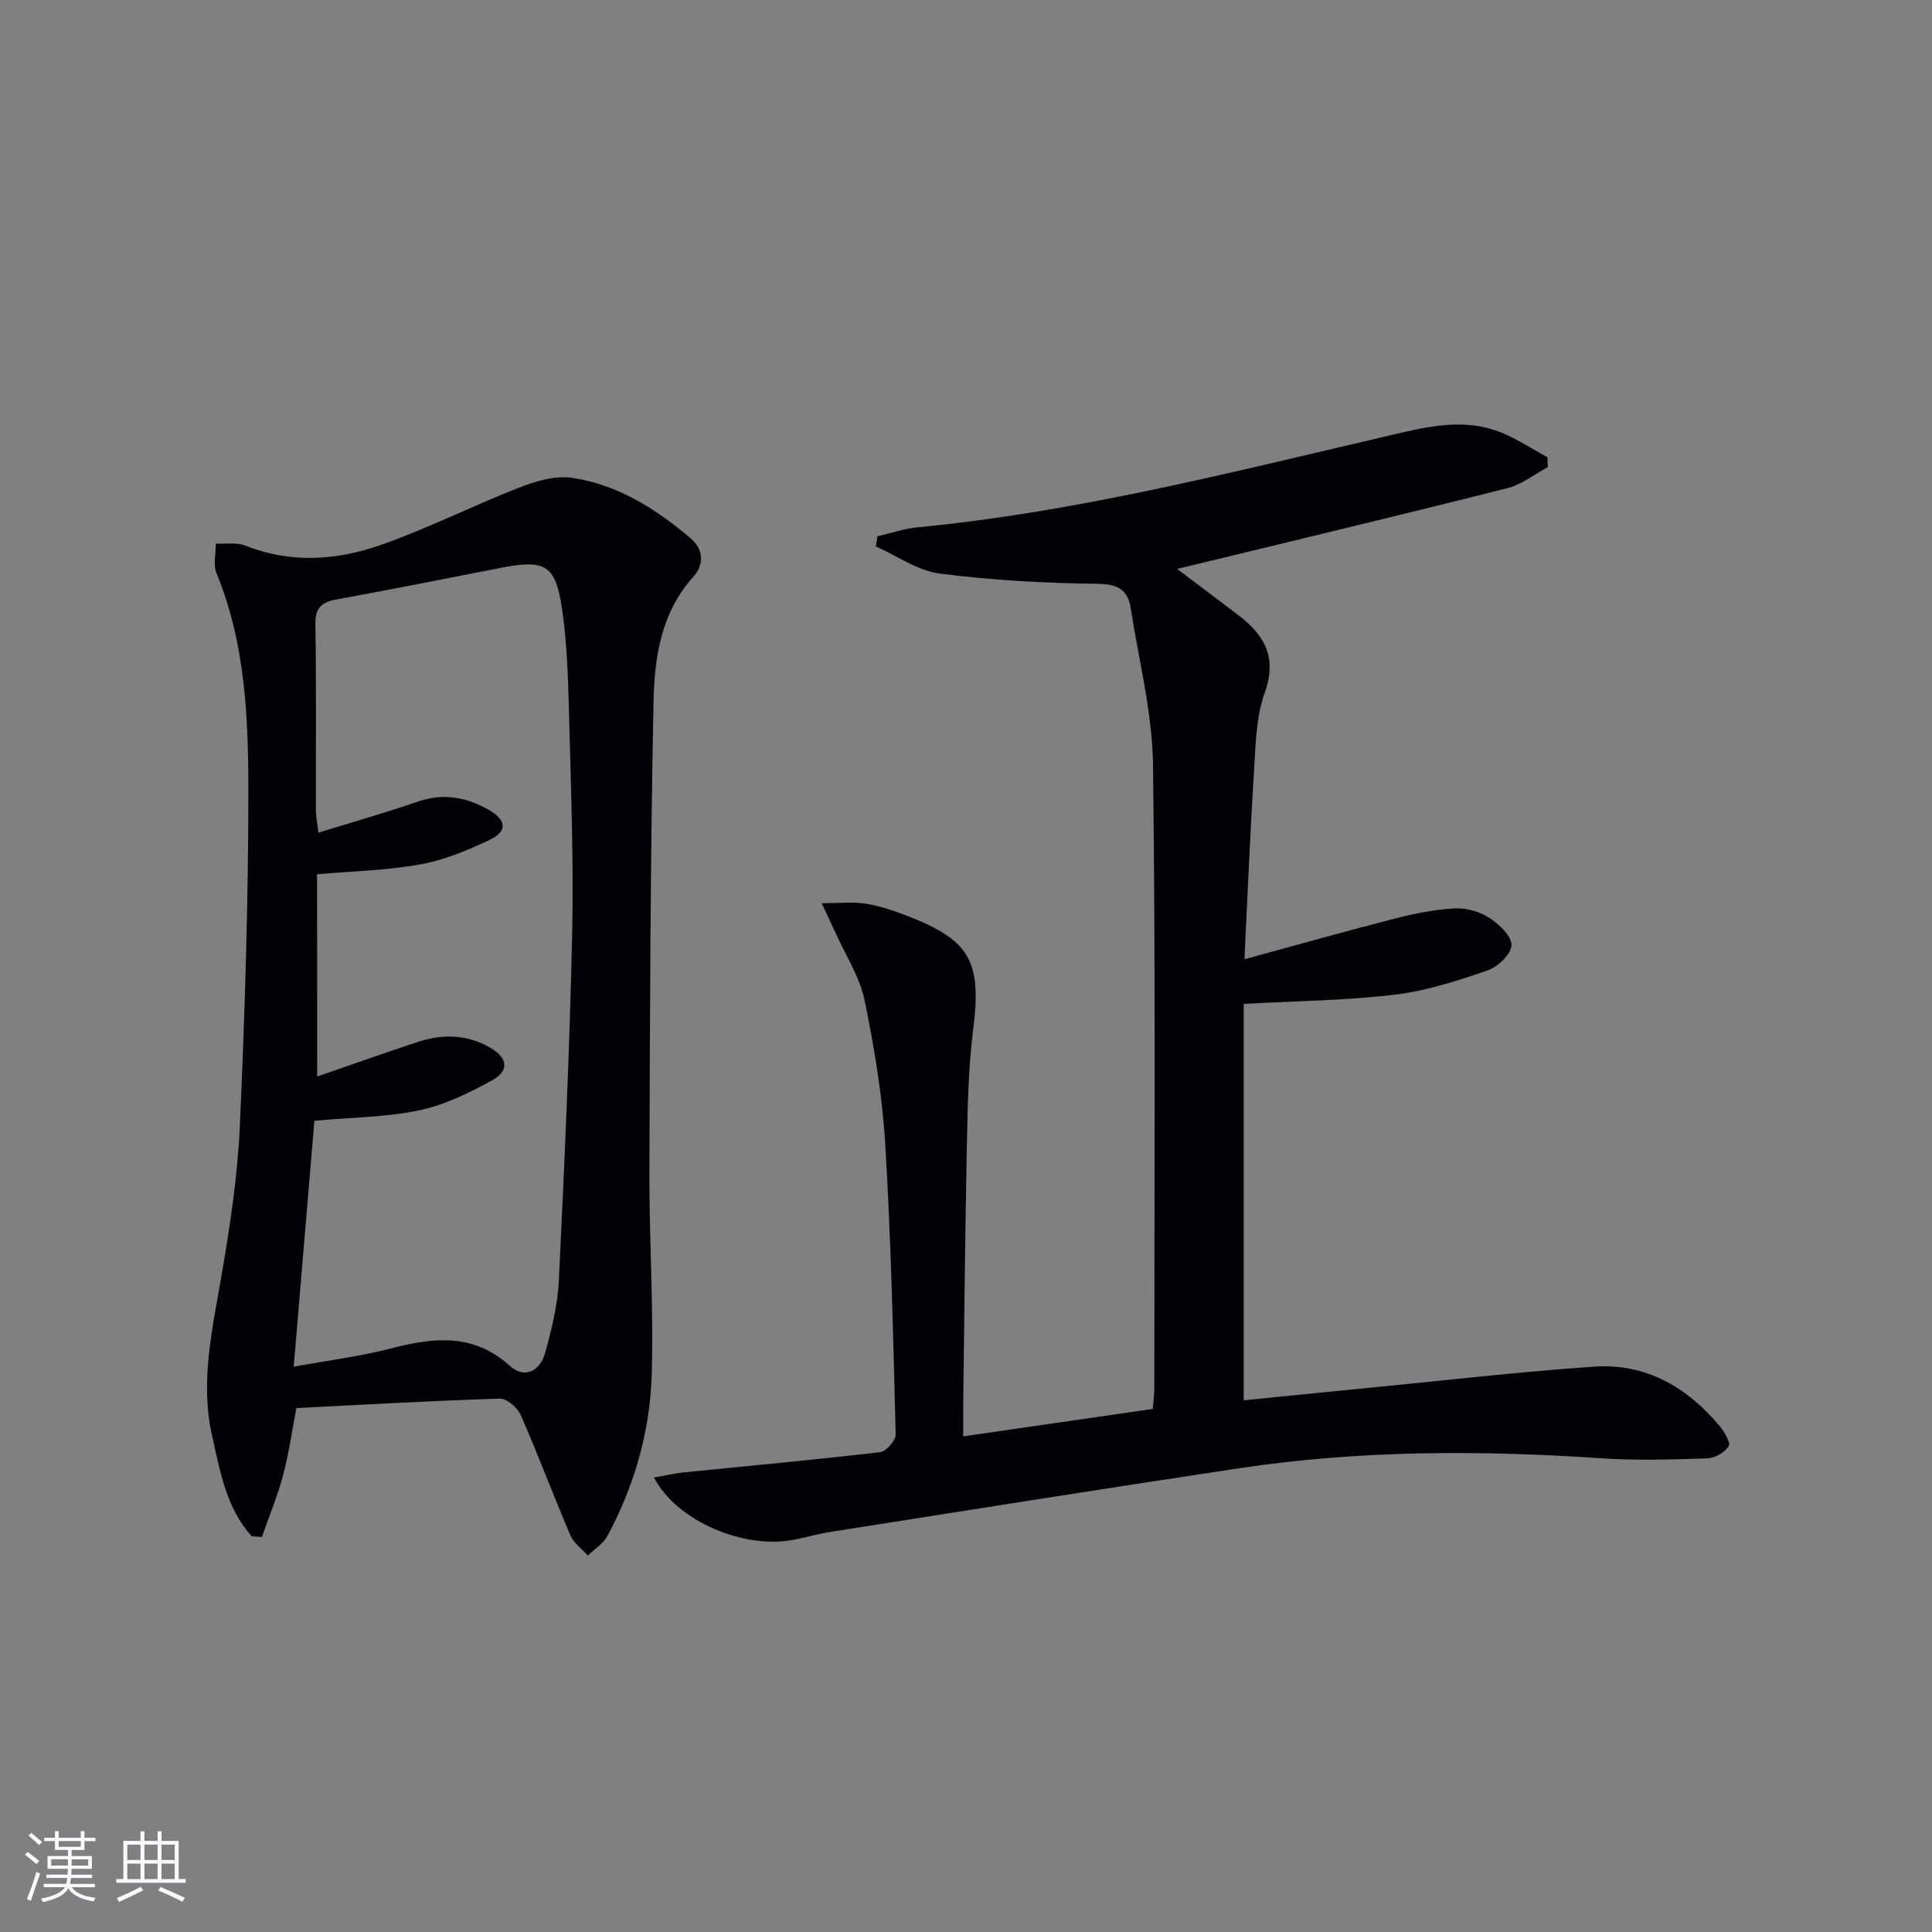
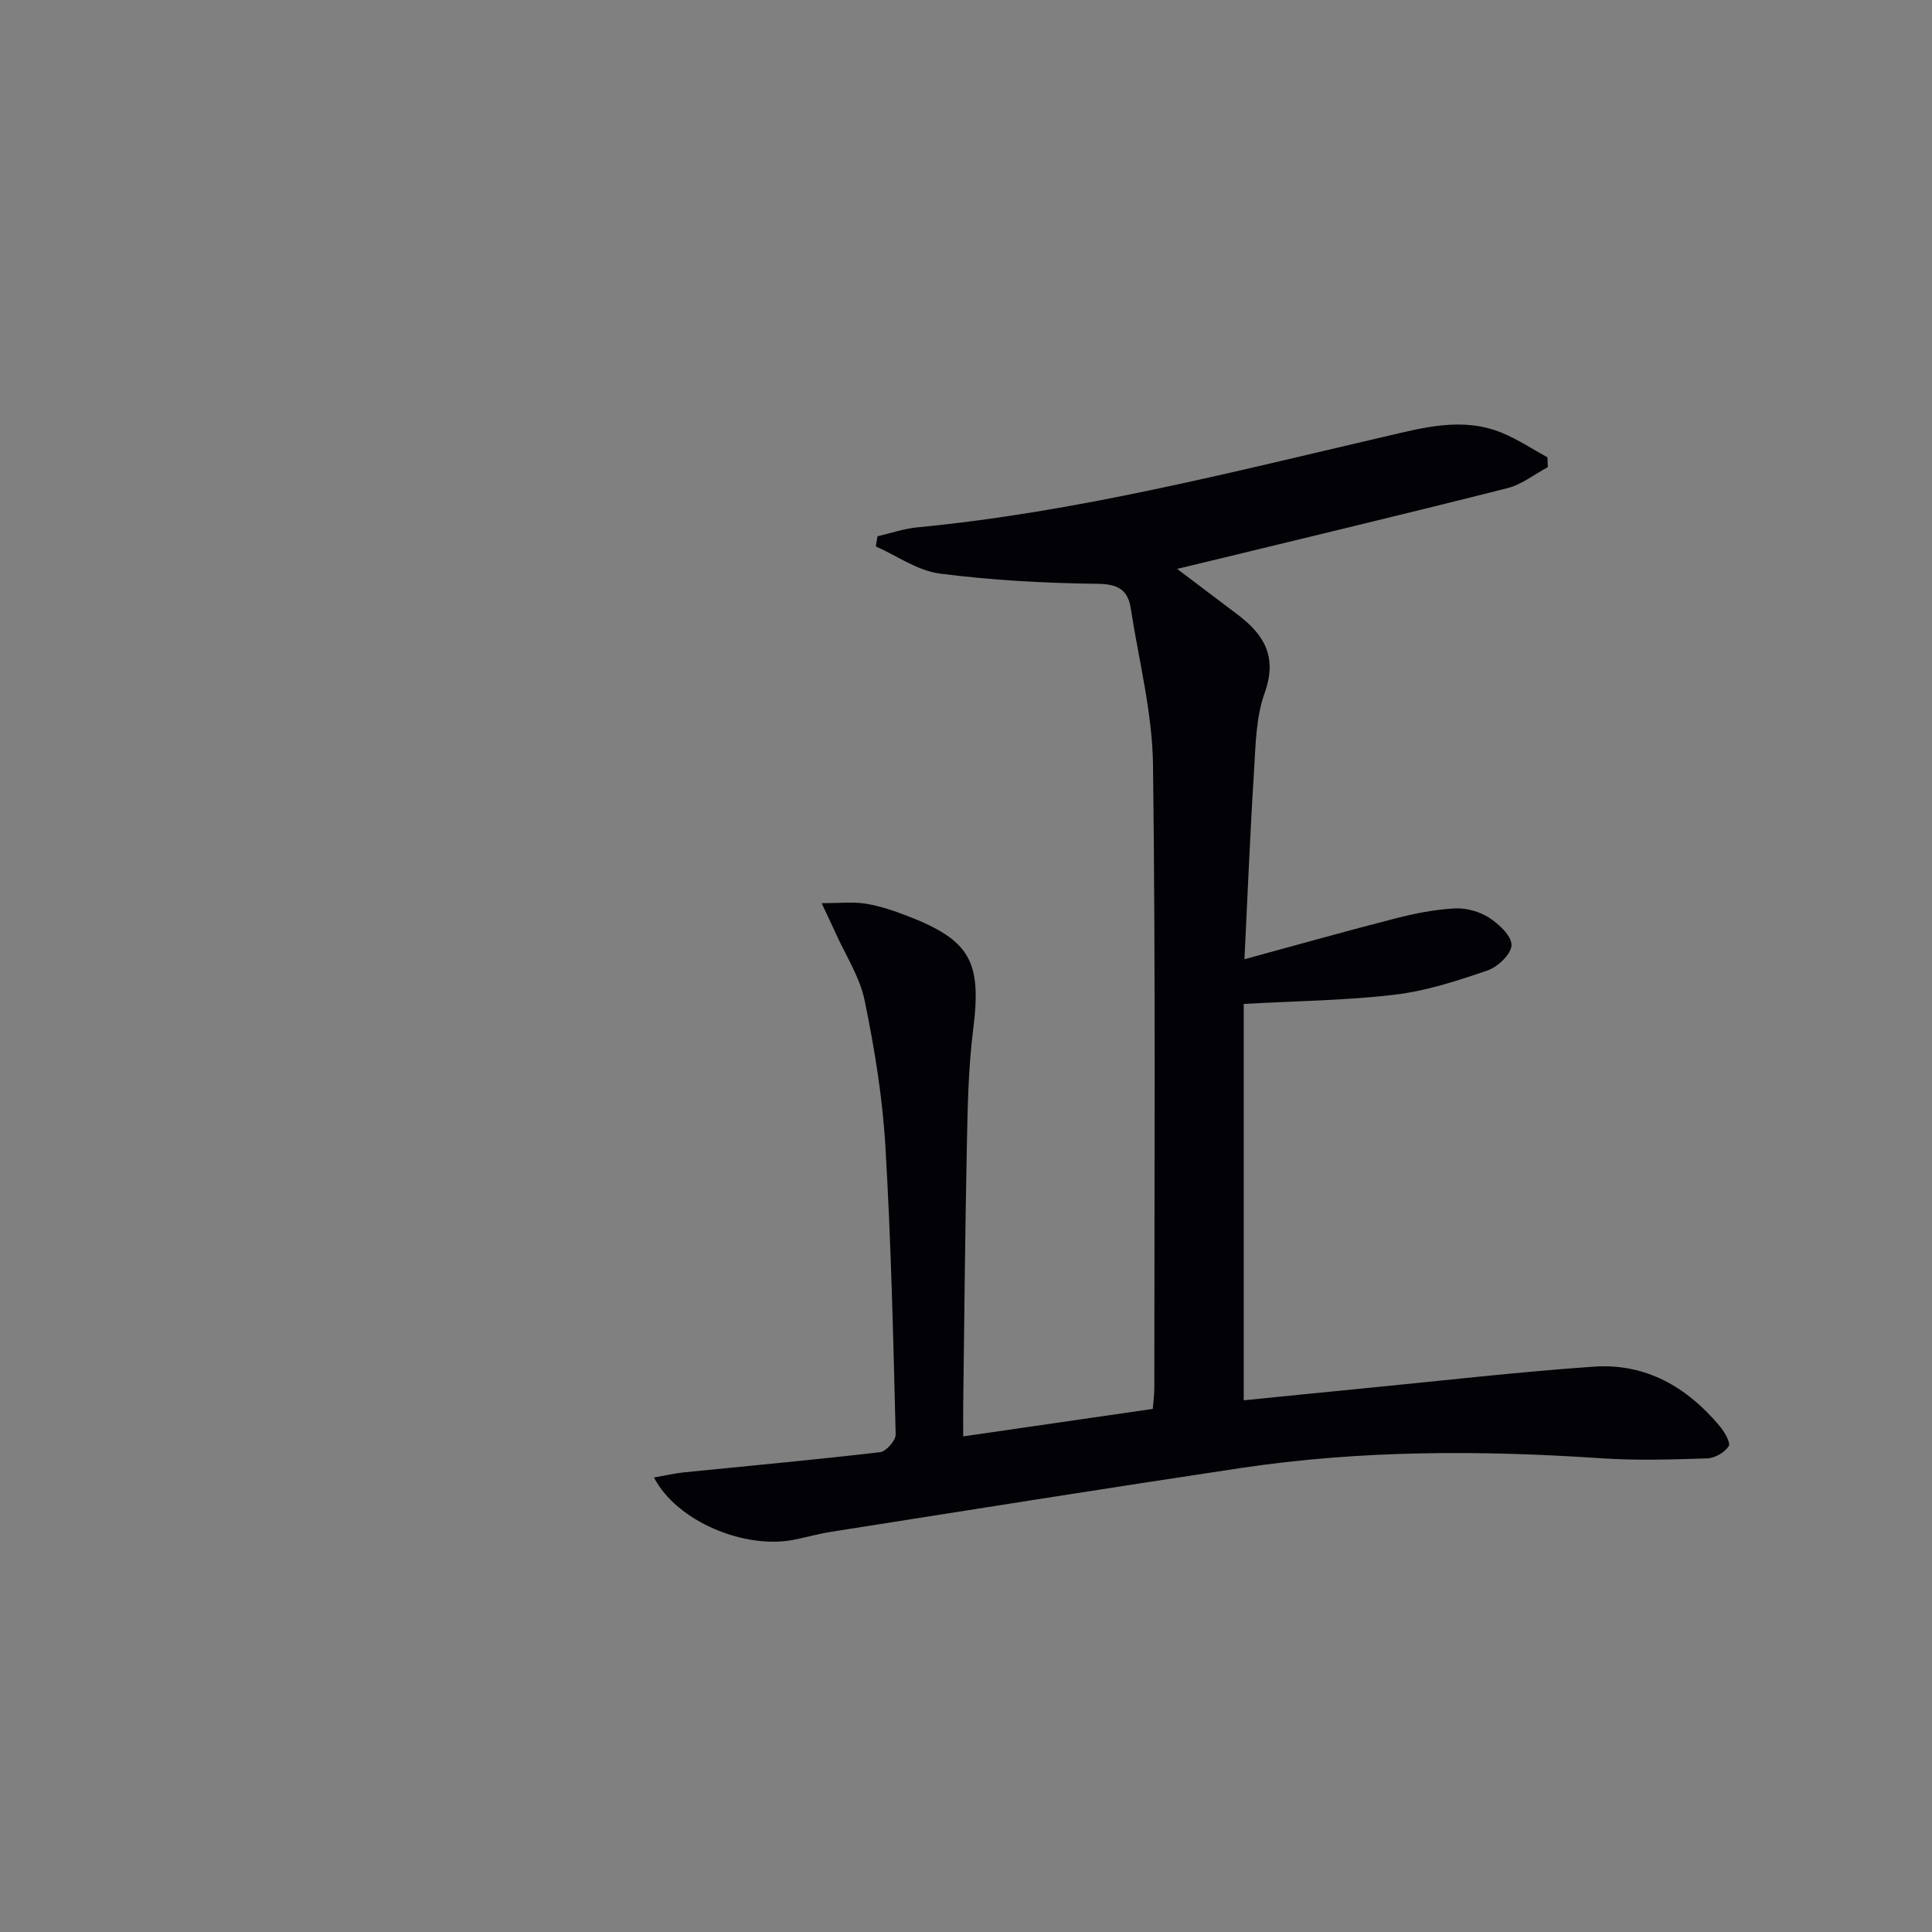
<svg xmlns="http://www.w3.org/2000/svg" enable-background="new 0 0 400 400" viewBox="0 0 400 400">
  <rect x="0" y="0" width="400" height="400" fill="#808080" stroke="none" />
  <path d="m135.4 305.9c2.4-.42 4.28-.86 6.18-1.06 13.55-1.37 27.11-2.6 40.64-4.18 1.25-.15 3.25-2.43 3.22-3.67-.5-19.95-.95-39.92-2.14-59.84-.6-10.06-2.25-20.12-4.28-30-1.01-4.89-3.96-9.38-6.05-14.05-.78-1.74-1.62-3.46-2.86-6.1 3.69 0 6.45-.33 9.09.09 2.92.47 5.8 1.44 8.58 2.51 13.21 5.09 15.48 9.53 13.7 23.61-1 7.9-1.14 15.92-1.3 23.9-.37 17.97-.53 35.95-.76 53.93-.02 1.8 0 3.61 0 6.35 13.33-1.93 26.06-3.78 39.25-5.69.12-1.51.32-2.94.32-4.36 0-42.99.28-85.98-.27-128.97-.14-10.83-2.94-21.62-4.61-32.42-.59-3.83-2.63-5.03-6.85-5.08-10.92-.13-21.88-.72-32.7-2.12-4.58-.59-8.83-3.67-13.23-5.62.11-.7.23-1.4.34-2.1 2.76-.63 5.49-1.59 8.29-1.85 32.83-3.15 64.67-11.33 96.66-18.77 8.1-1.88 16.25-4.18 24.45-.75 3.24 1.35 6.22 3.33 9.32 5.03.02.68.04 1.36.06 2.03-2.78 1.49-5.4 3.6-8.37 4.35-20.43 5.17-40.92 10.06-61.4 15.04-2.06.5-4.12.99-6.97 1.67 4.54 3.43 8.54 6.46 12.54 9.48 5.5 4.15 8.26 8.75 5.58 16.21-1.86 5.18-1.87 11.1-2.23 16.72-.79 12.43-1.28 24.88-1.95 38.41 11.06-3.01 21.18-5.87 31.38-8.48 3.99-1.02 8.11-1.83 12.2-2.04 2.34-.12 5.08.64 7.06 1.91 2.04 1.32 4.65 3.74 4.65 5.67 0 1.81-2.8 4.51-4.91 5.24-6.25 2.15-12.67 4.25-19.19 5.03-10 1.2-20.14 1.3-31.34 1.92v82.07c8.03-.8 16.71-1.69 25.4-2.53 15.7-1.53 31.38-3.35 47.11-4.44 10.7-.74 19.28 4.22 26.05 12.33.98 1.18 2.3 3.43 1.84 4.15-.83 1.29-2.86 2.46-4.43 2.51-7.32.24-14.67.47-21.96-.02-24.98-1.69-49.9-1.69-74.7 2.03-28.22 4.23-56.41 8.74-84.6 13.17-2.62.41-5.19 1.14-7.79 1.66-10.29 2.05-24.33-3.81-29.02-12.88z" fill="#010106" />
-   <path d="m52.12 318.08c-5.3-5.87-6.54-13.45-8.21-20.83-2.56-11.37.14-22.39 2.02-33.54 1.72-10.13 3.28-20.38 3.73-30.62 1.03-23.09 1.76-46.2 1.76-69.31 0-15.24-.63-30.6-6.59-45.1-.72-1.76-.13-4.07-.14-6.13 2.05.11 4.31-.3 6.12.42 9.49 3.77 19.04 3.04 28.24-.21 9.66-3.41 18.86-8.08 28.42-11.8 3.43-1.34 7.46-2.54 10.96-2.03 9.43 1.38 17.36 6.42 24.54 12.51 2.66 2.26 2.9 5.41.56 8-6.75 7.47-8.05 16.83-8.23 26.06-.64 32.45-.75 64.92-.85 97.38-.05 13.93.91 27.88.48 41.79-.36 11.69-3.58 22.95-9.18 33.34-.87 1.61-2.68 2.72-4.05 4.06-1.23-1.39-2.92-2.59-3.62-4.22-3.52-8.24-6.66-16.65-10.26-24.86-.67-1.54-2.89-3.47-4.34-3.42-13.94.43-27.86 1.24-42.12 1.95-.87 4.54-1.53 9.3-2.75 13.9-1.15 4.35-2.9 8.53-4.39 12.79-.7-.04-1.4-.09-2.1-.13zm13.55-95.2c7.42-2.56 14.13-4.95 20.9-7.18 5.1-1.67 10.16-1.54 14.92 1.21 3.62 2.09 4.02 4.77.41 6.75-4.74 2.6-9.81 5.11-15.04 6.21-6.88 1.44-14.06 1.47-21.77 2.17-1.4 16.65-2.81 33.43-4.28 50.92 7.38-1.35 13.8-2.13 20-3.75 8.87-2.31 17.14-3.3 24.75 3.58 3.09 2.79 6.28 1.02 7.3-2.66 1.37-4.93 2.61-10.03 2.85-15.1 1.15-23.91 2.24-47.82 2.75-71.75.33-15.62-.29-31.27-.69-46.91-.17-6.8-.42-13.66-1.42-20.38-1.33-9.02-3.46-10.19-12.45-8.46-11.39 2.2-22.76 4.49-34.17 6.57-3.11.56-4.48 1.67-4.43 5.12.2 12.82.07 25.65.1 38.47 0 1.37.3 2.75.54 4.7 7.33-2.27 14.03-4.16 20.58-6.43 5.33-1.84 10.14-.9 14.79 1.78 3.55 2.05 3.77 4.39.11 6.13-4.61 2.19-9.49 4.21-14.47 5.1-6.93 1.25-14.06 1.4-21.31 2.03.03 13.78.03 27.53.03 41.88z" fill="#010106" />
  <g fill="#fafafc">
-     <path d="m5.17 384 .55-.58c.85.61 1.65 1.24 2.4 1.87l-.59.64c-.83-.73-1.62-1.38-2.36-1.93m1.22 9.53-.82-.34c.71-1.76 1.37-3.64 1.98-5.63.24.13.5.25.76.36-.6 1.67-1.24 3.54-1.92 5.61m-.5-13.5.57-.54c.56.44 1.31 1.06 2.26 1.87l-.64.64c-.68-.66-1.41-1.32-2.19-1.97m3.25.46h2.24v-1.36h.77v1.36h4.57v-1.36h.76v1.36h2.28v.69h-2.28v1.84h-2.64v1.26h4.18v2.64h-4.21c0 .45-.02.86-.05 1.21h4.32v.69h-4.38c-.04.34-.1.75-.19 1.22h5.15v.69h-4.82c.87 1.19 2.51 1.92 4.93 2.19-.17.32-.3.57-.37.76-2.77-.49-4.52-1.41-5.26-2.76-.56 1.26-2.3 2.23-5.24 2.9-.12-.24-.26-.48-.43-.72 2.73-.55 4.38-1.34 4.96-2.38h-4.38v-.69h4.65c.1-.38.17-.79.21-1.22h-4.32v-.69h4.4c.03-.34.05-.75.05-1.21h-4.2v-2.64h4.23v-1.26h-2.69v-1.84h-2.24zm1.46 4.46v1.29h3.45c.01-.4.02-.57.01-.53v-.32-.45h-3.46zm1.55-2.59h4.57v-1.19h-4.57zm6.11 2.59h-3.42v.77c-.01.19-.01.37-.02.53h3.44z" />
-     <path d="m32.63 379.16h.82v1.98h3.54v7.89h1.46v.78h-14.37v-.78h1.46v-7.89h3.54v-1.98h.82v1.98h2.73zm-3.49 11.48.5.73c-1.61.82-3.28 1.63-5 2.41-.13-.27-.28-.55-.44-.82 1.75-.72 3.4-1.49 4.94-2.32m-2.78-5.55h2.73v-3.18h-2.73zm0 3.95h2.73v-3.2h-2.73zm3.54-3.95h2.73v-3.18h-2.73zm0 3.95h2.73v-3.2h-2.73zm7.89 4.68c-1.84-.92-3.51-1.7-5.02-2.32l.45-.73c1.89.8 3.57 1.55 5.04 2.23zm-1.62-11.81h-2.73v3.18h2.73zm-2.73 7.13h2.73v-3.2h-2.73z" />
-   </g>
+     </g>
</svg>